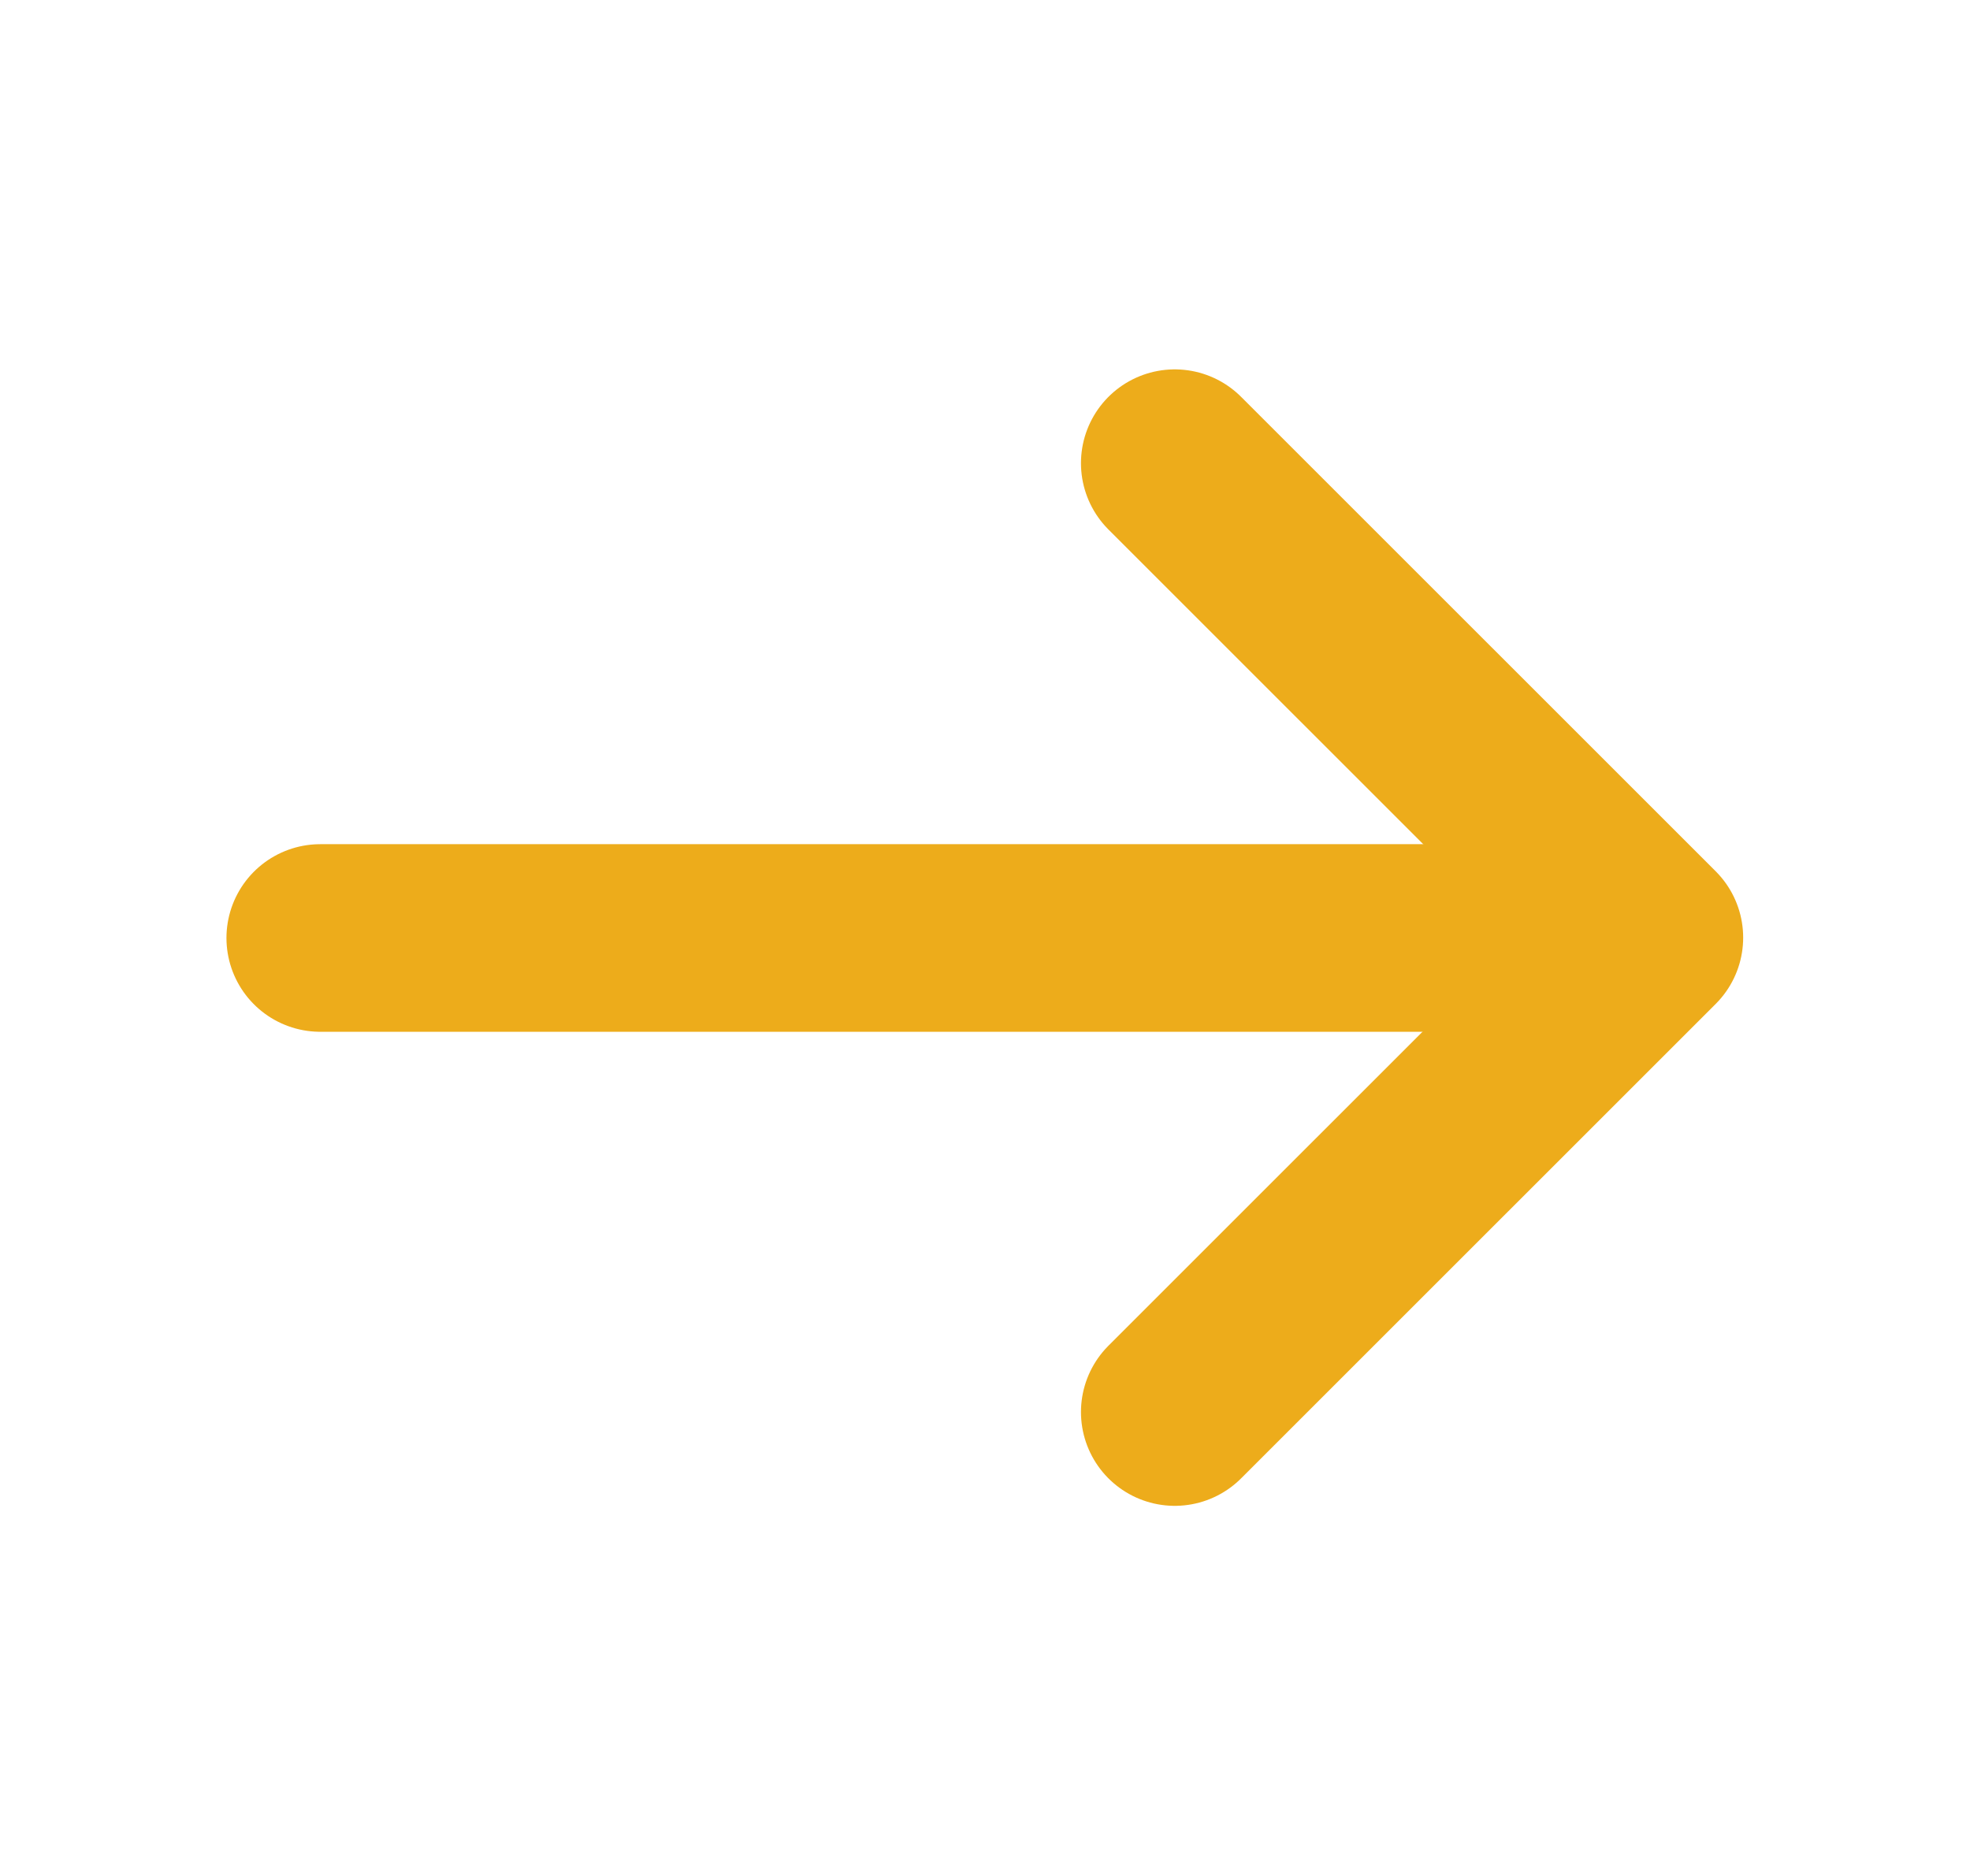
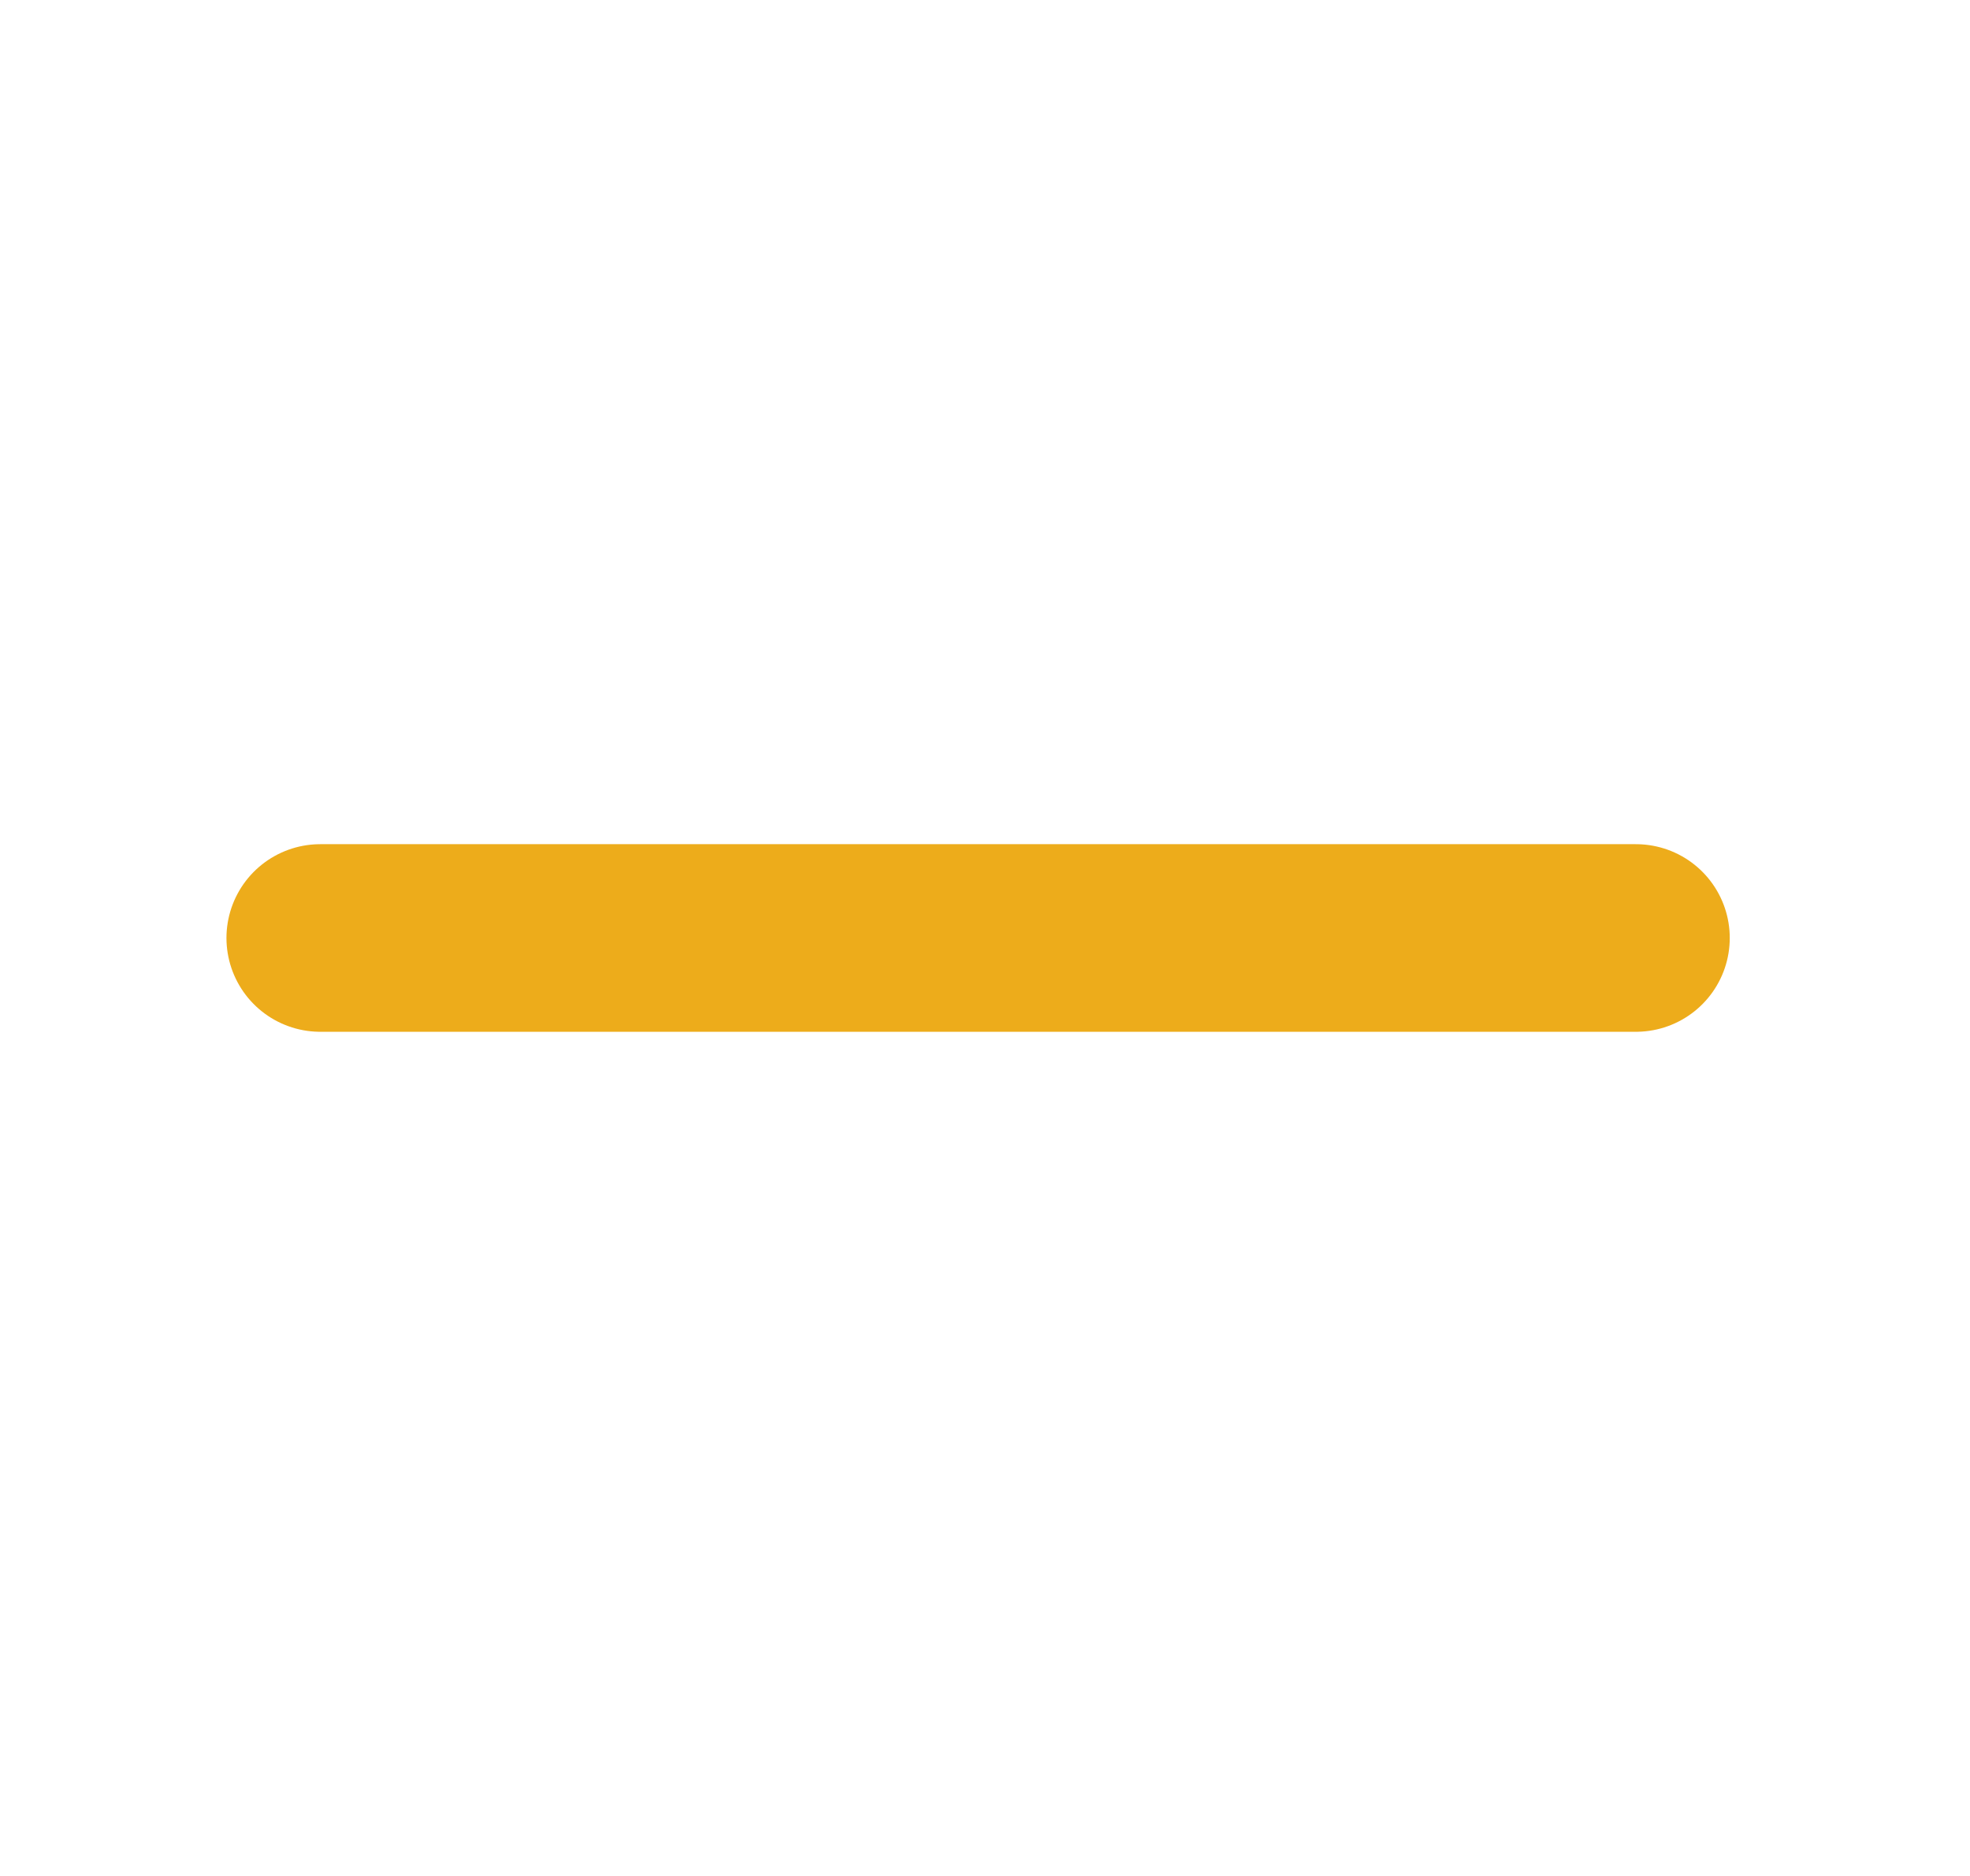
<svg xmlns="http://www.w3.org/2000/svg" width="21" height="20" viewBox="0 0 21 20" fill="none">
-   <path d="M12.523 4.938L17.582 9.996L12.523 15.054" stroke="#EDAC1B" stroke-width="2" stroke-miterlimit="10" stroke-linecap="round" stroke-linejoin="round" />
  <path d="M3.414 10H17.439" stroke="#EDAC1B" stroke-width="2" stroke-miterlimit="10" stroke-linecap="round" stroke-linejoin="round" />
</svg>